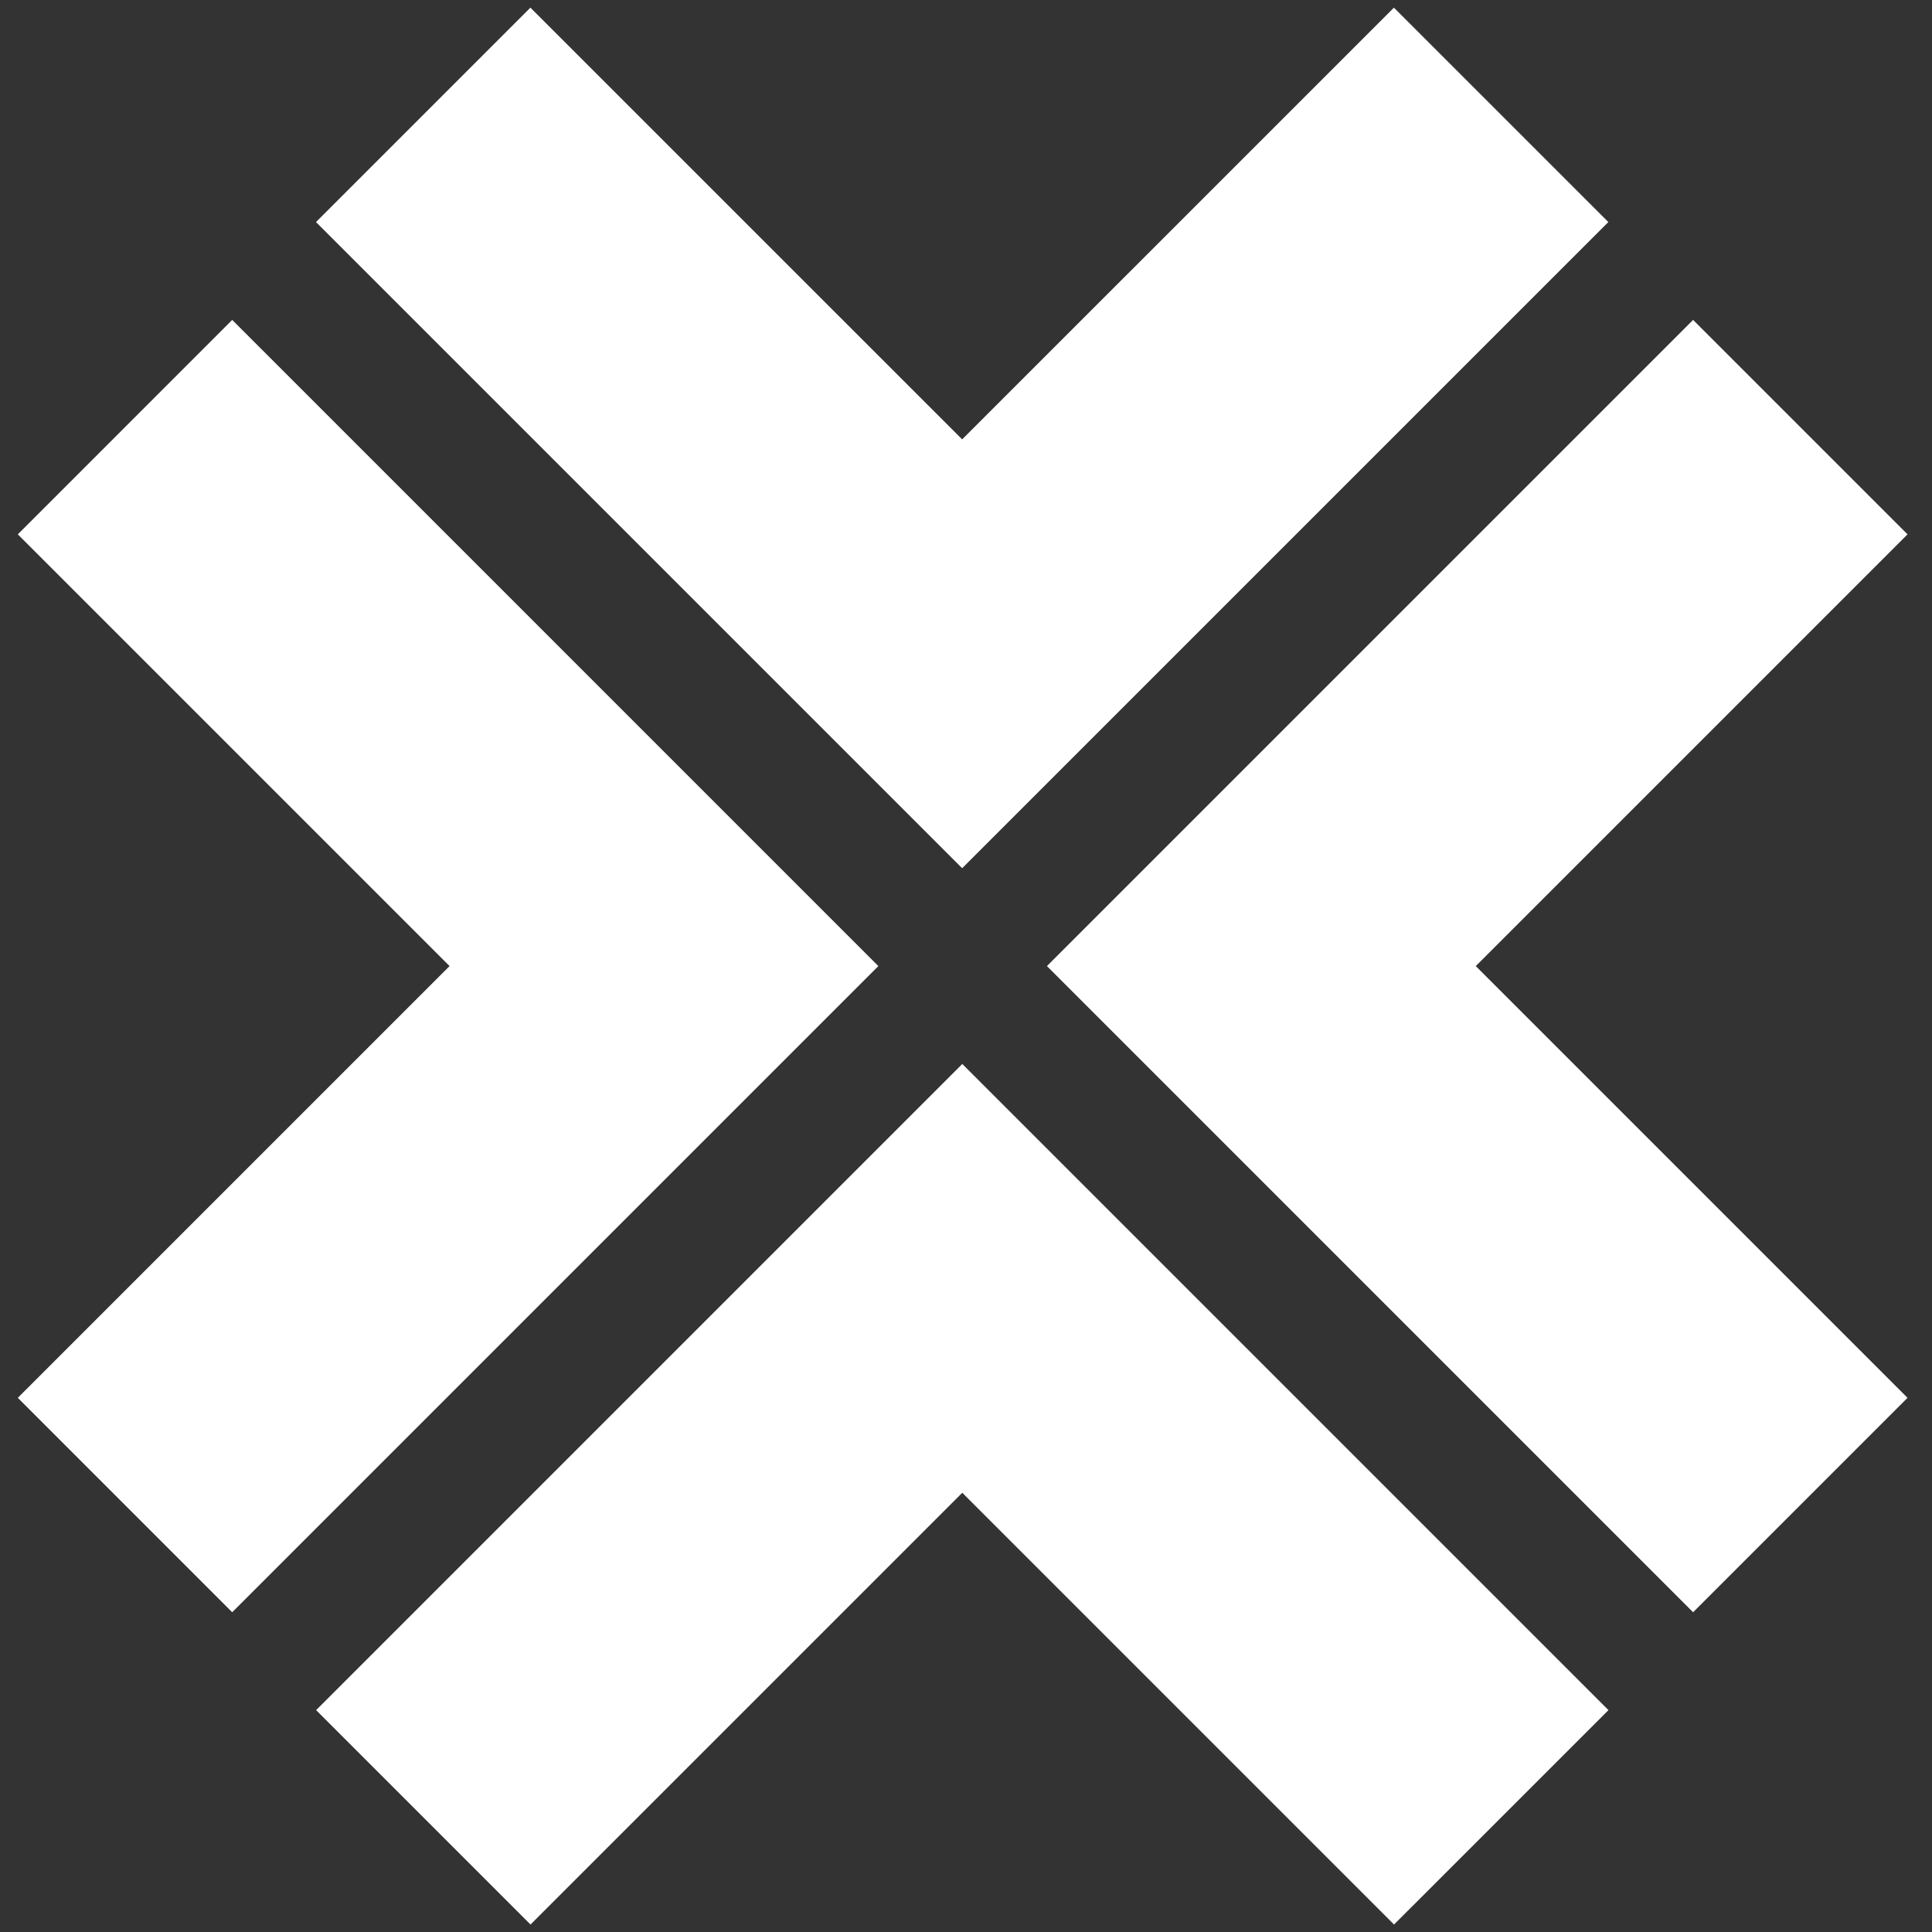
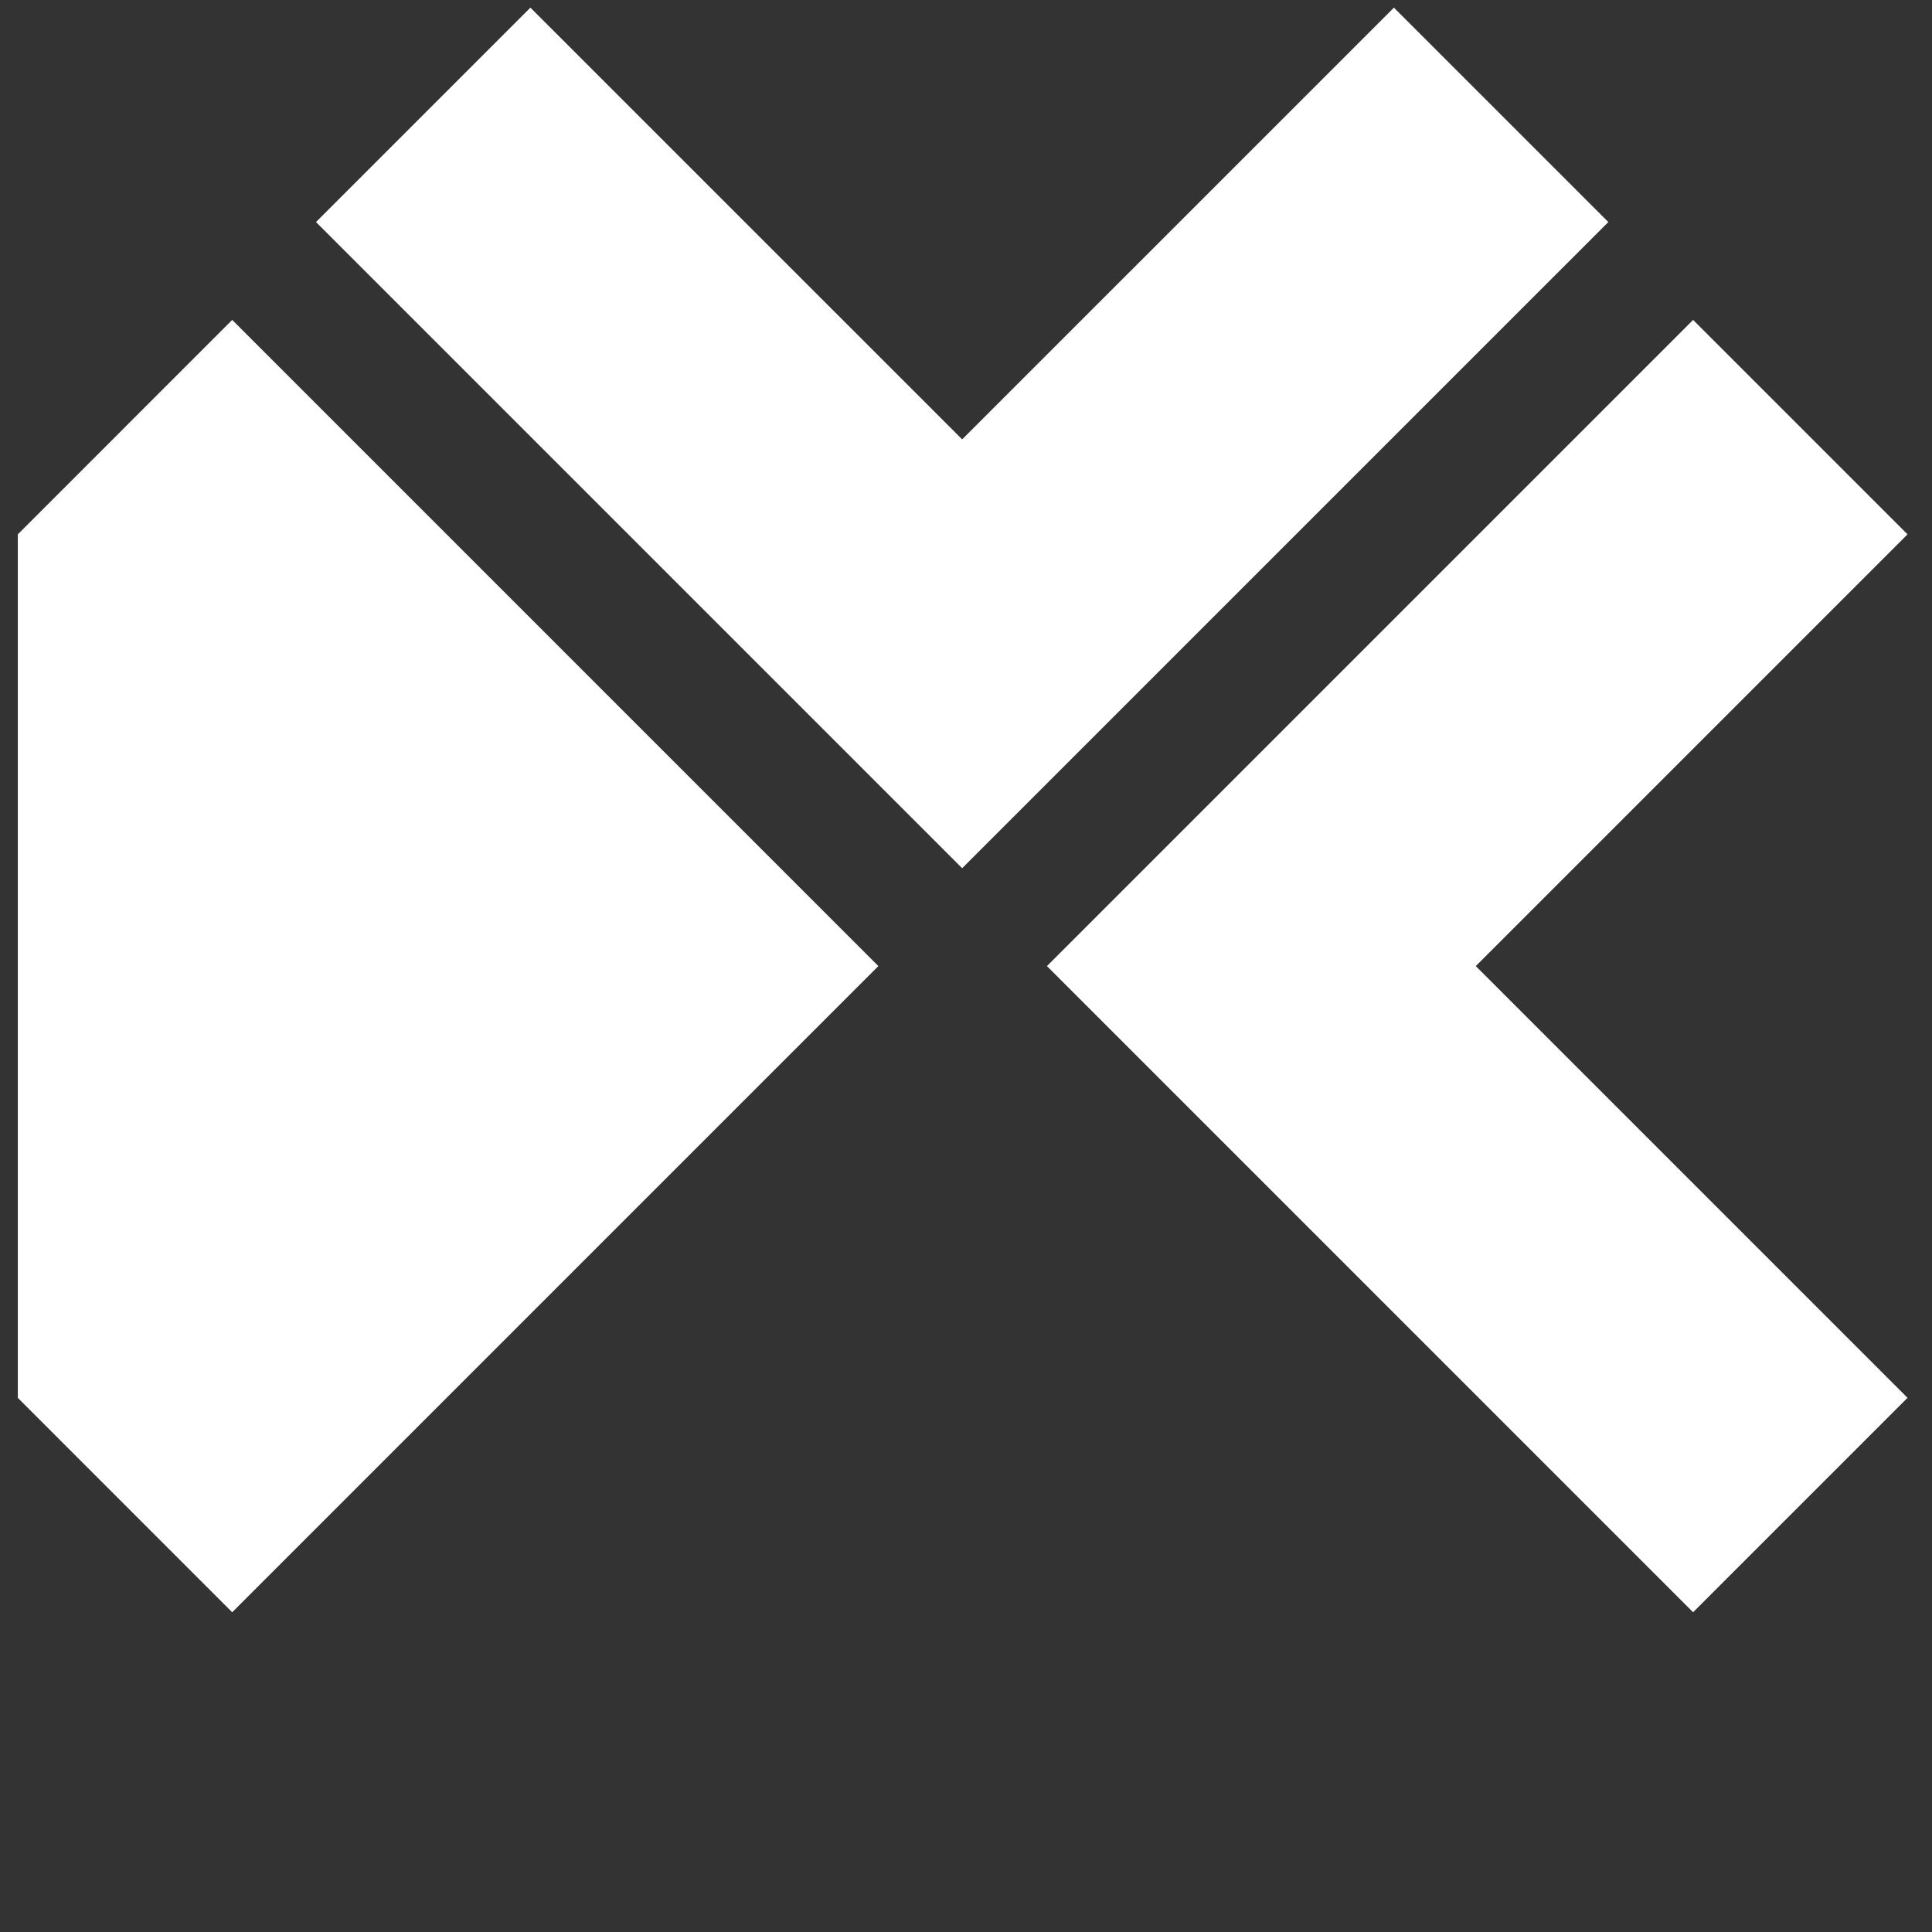
<svg xmlns="http://www.w3.org/2000/svg" width="78" height="78" viewBox="0 0 78 78" fill="none">
  <rect x="0" y="0" width="78" height="78" fill="#333333" stroke="none" />
  <path d="M56.276 0.309L64.933 8.965L38.845 35.052L12.758 8.965L21.414 0.309L38.845 17.739L56.276 0.309Z" fill="white" />
-   <path d="M21.419 77.698L12.763 69.042L38.85 42.955L64.938 69.042L56.281 77.698L38.85 60.267L21.419 77.698Z" fill="white" />
-   <path d="M0.719 21.573L9.375 12.916L35.462 39.003L9.375 65.091L0.719 56.434L18.15 39.003L0.719 21.573Z" fill="white" />
+   <path d="M0.719 21.573L9.375 12.916L35.462 39.003L9.375 65.091L0.719 56.434L0.719 21.573Z" fill="white" />
  <path d="M77.012 56.434L68.355 65.091L42.268 39.003L68.355 12.916L77.012 21.573L59.581 39.003L77.012 56.434Z" fill="white" />
</svg>